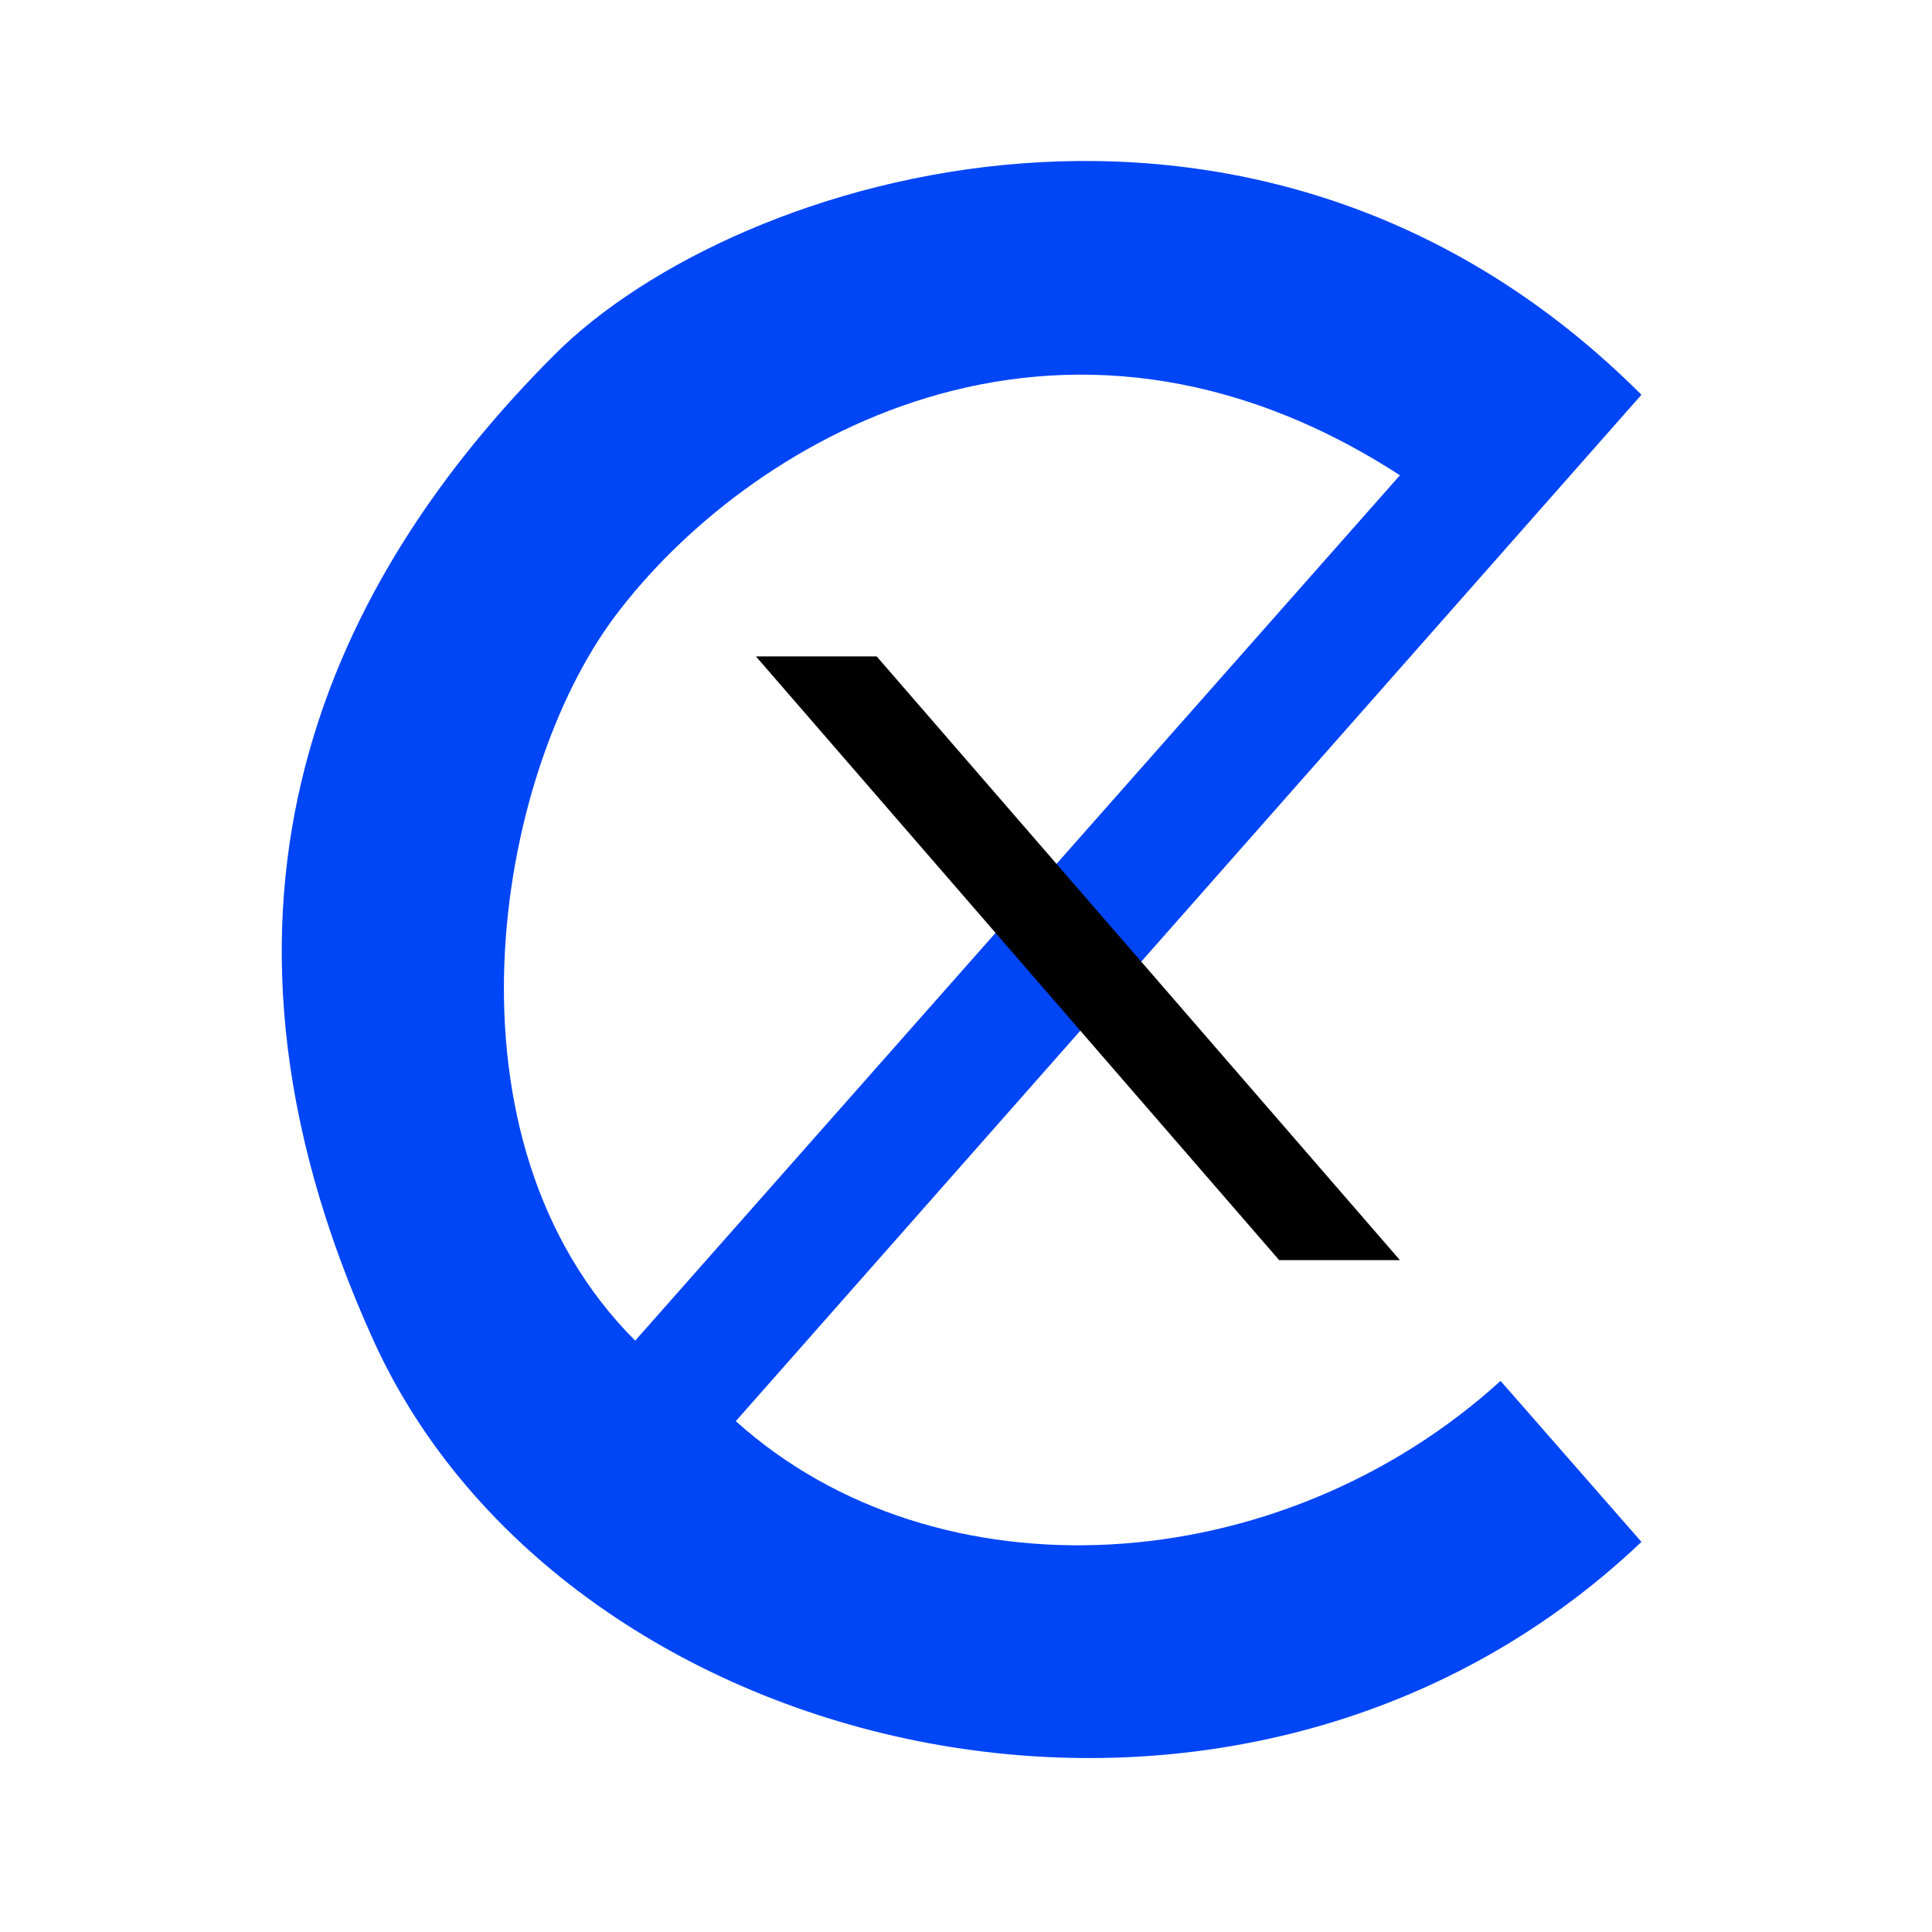
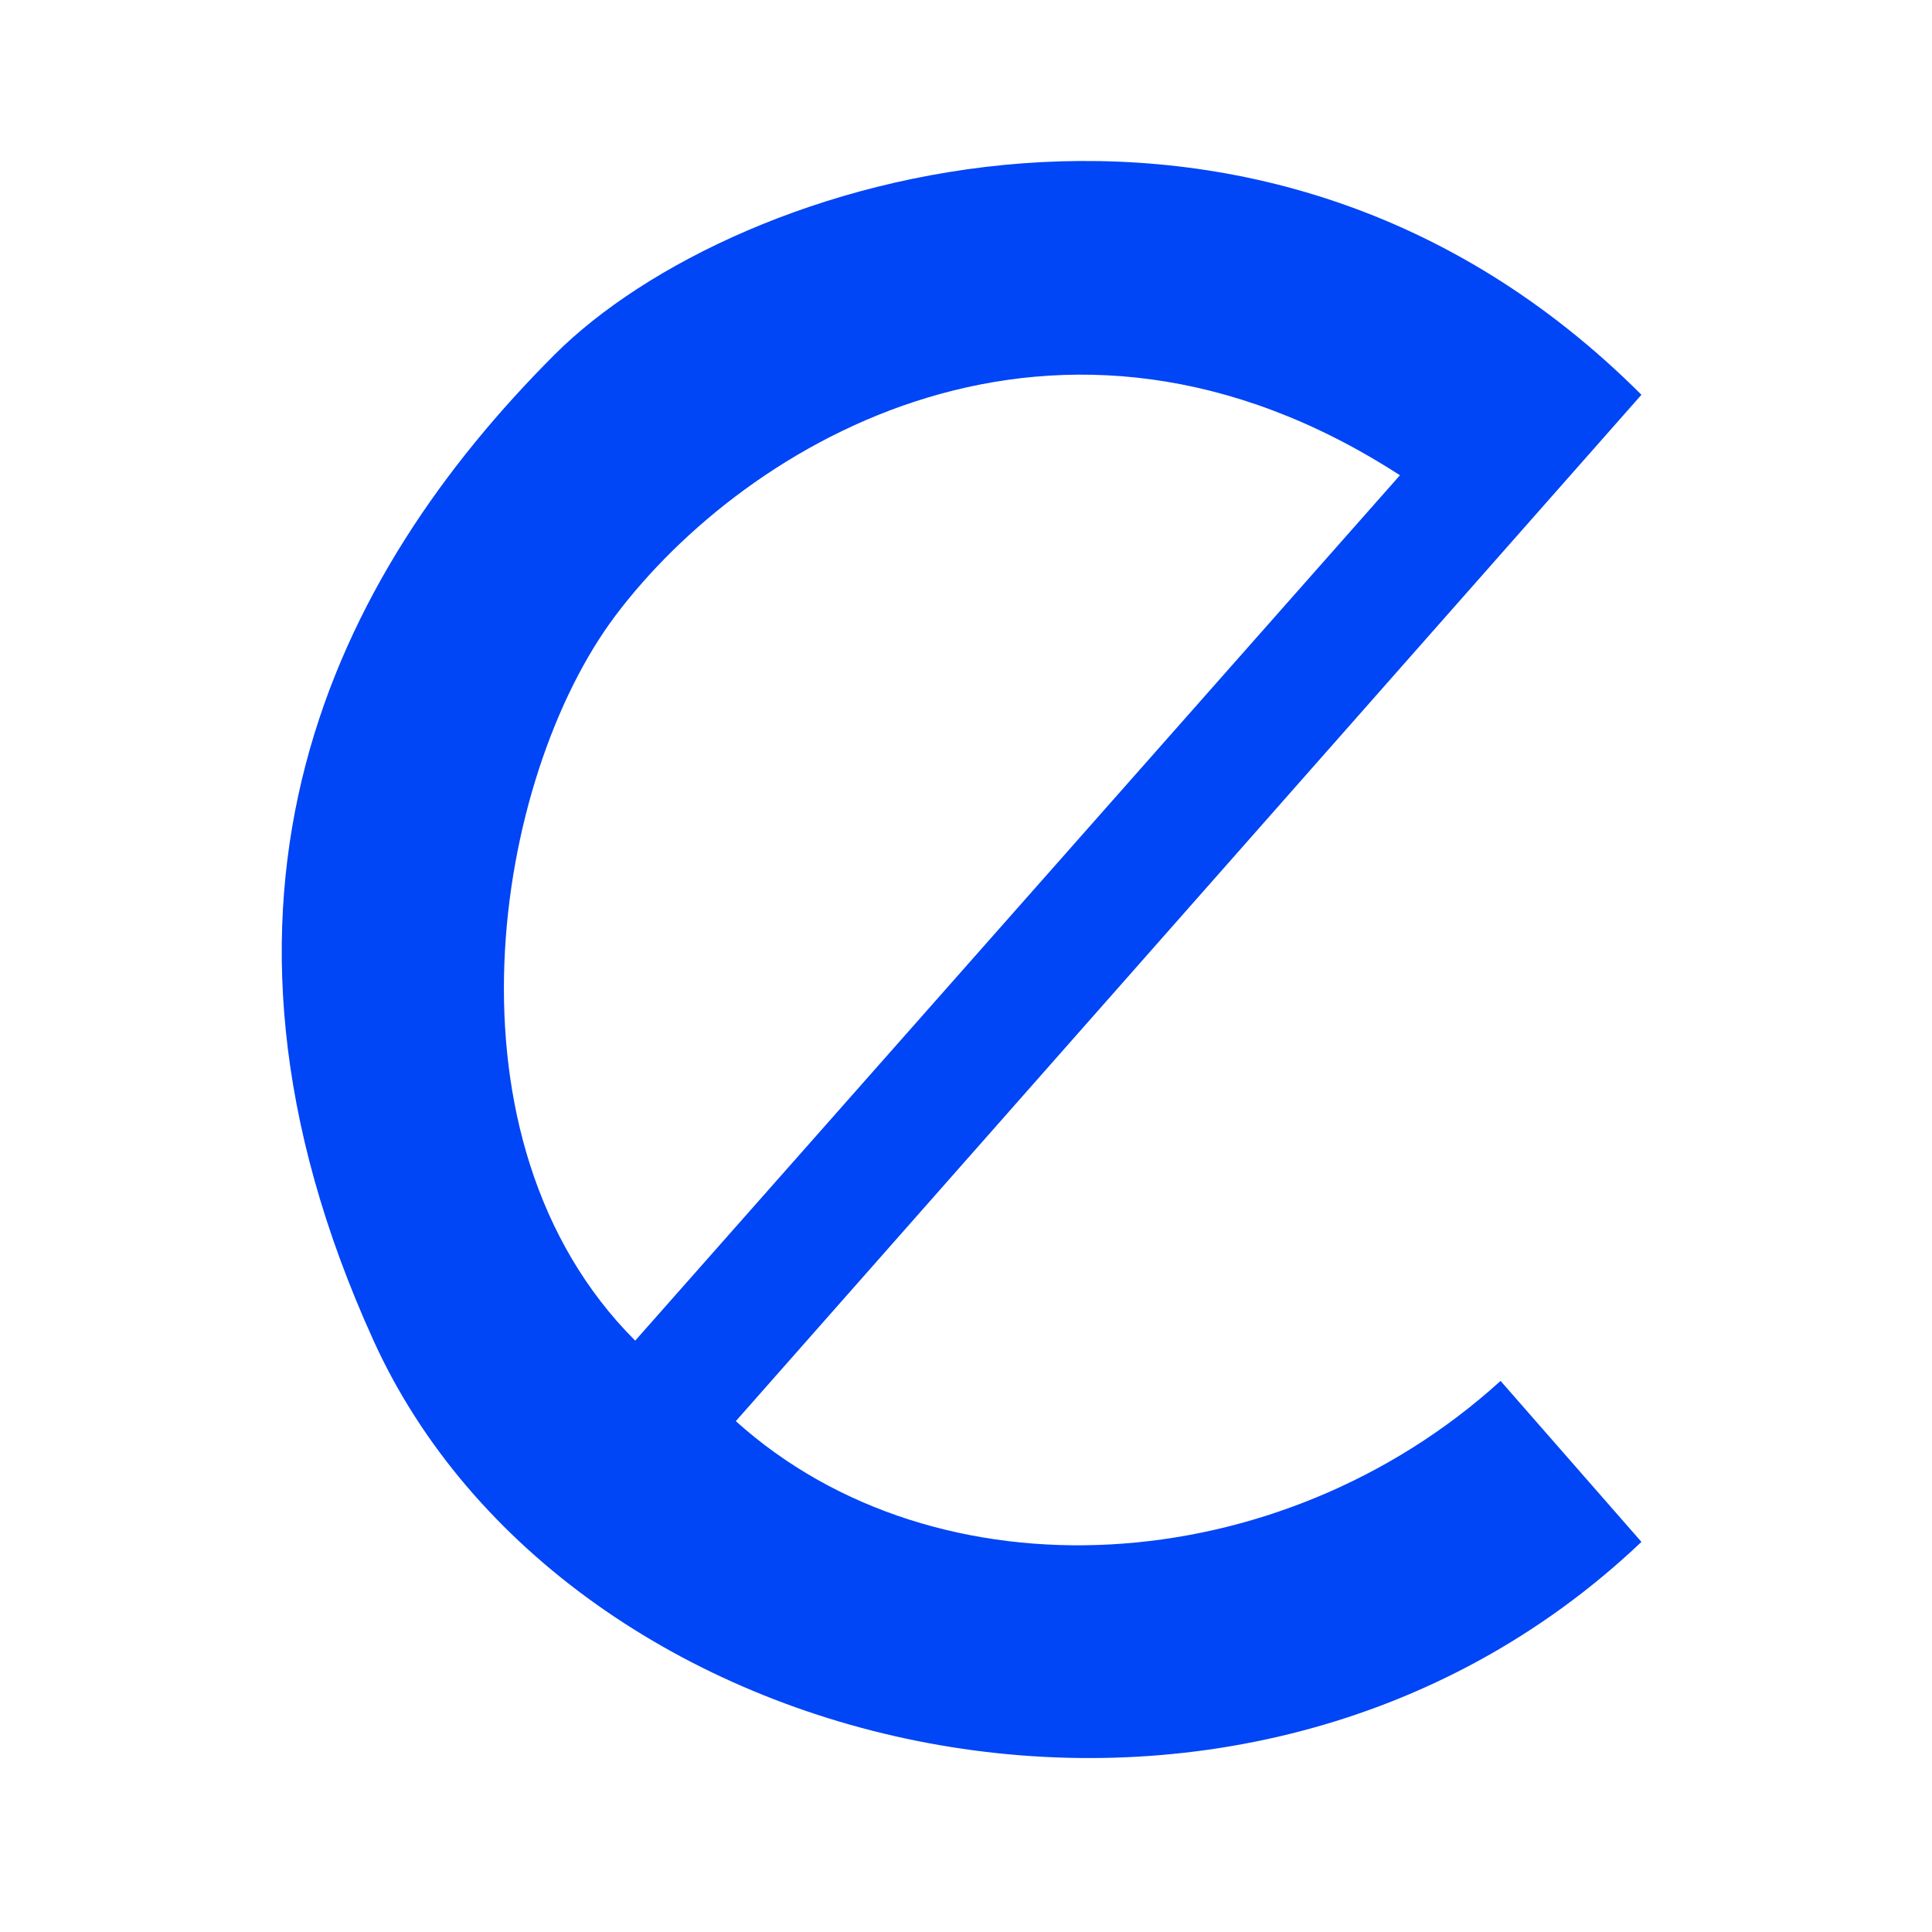
<svg xmlns="http://www.w3.org/2000/svg" width="48" height="48" fill="none">
  <path fill="#0045F6" fill-rule="evenodd" d="m18.281 35.308 22.5-25.5c-9.5-9.5-22.5-5.5-27-1-5.5 5.5-9.5 13.5-4.5 24.5 4.773 10.5 21.5 14.5 31.5 5l-3.5-4c-5.5 5-14 5.5-19 1Zm-2.5-2 19-21.5c-8.5-5.5-16.255-.826-19.5 3.5-3 4-4.5 13 .5 18Z" clip-rule="evenodd" />
-   <path fill="#000" d="M18.781 16.308h3l13 15h-3l-13-15Z" />
</svg>